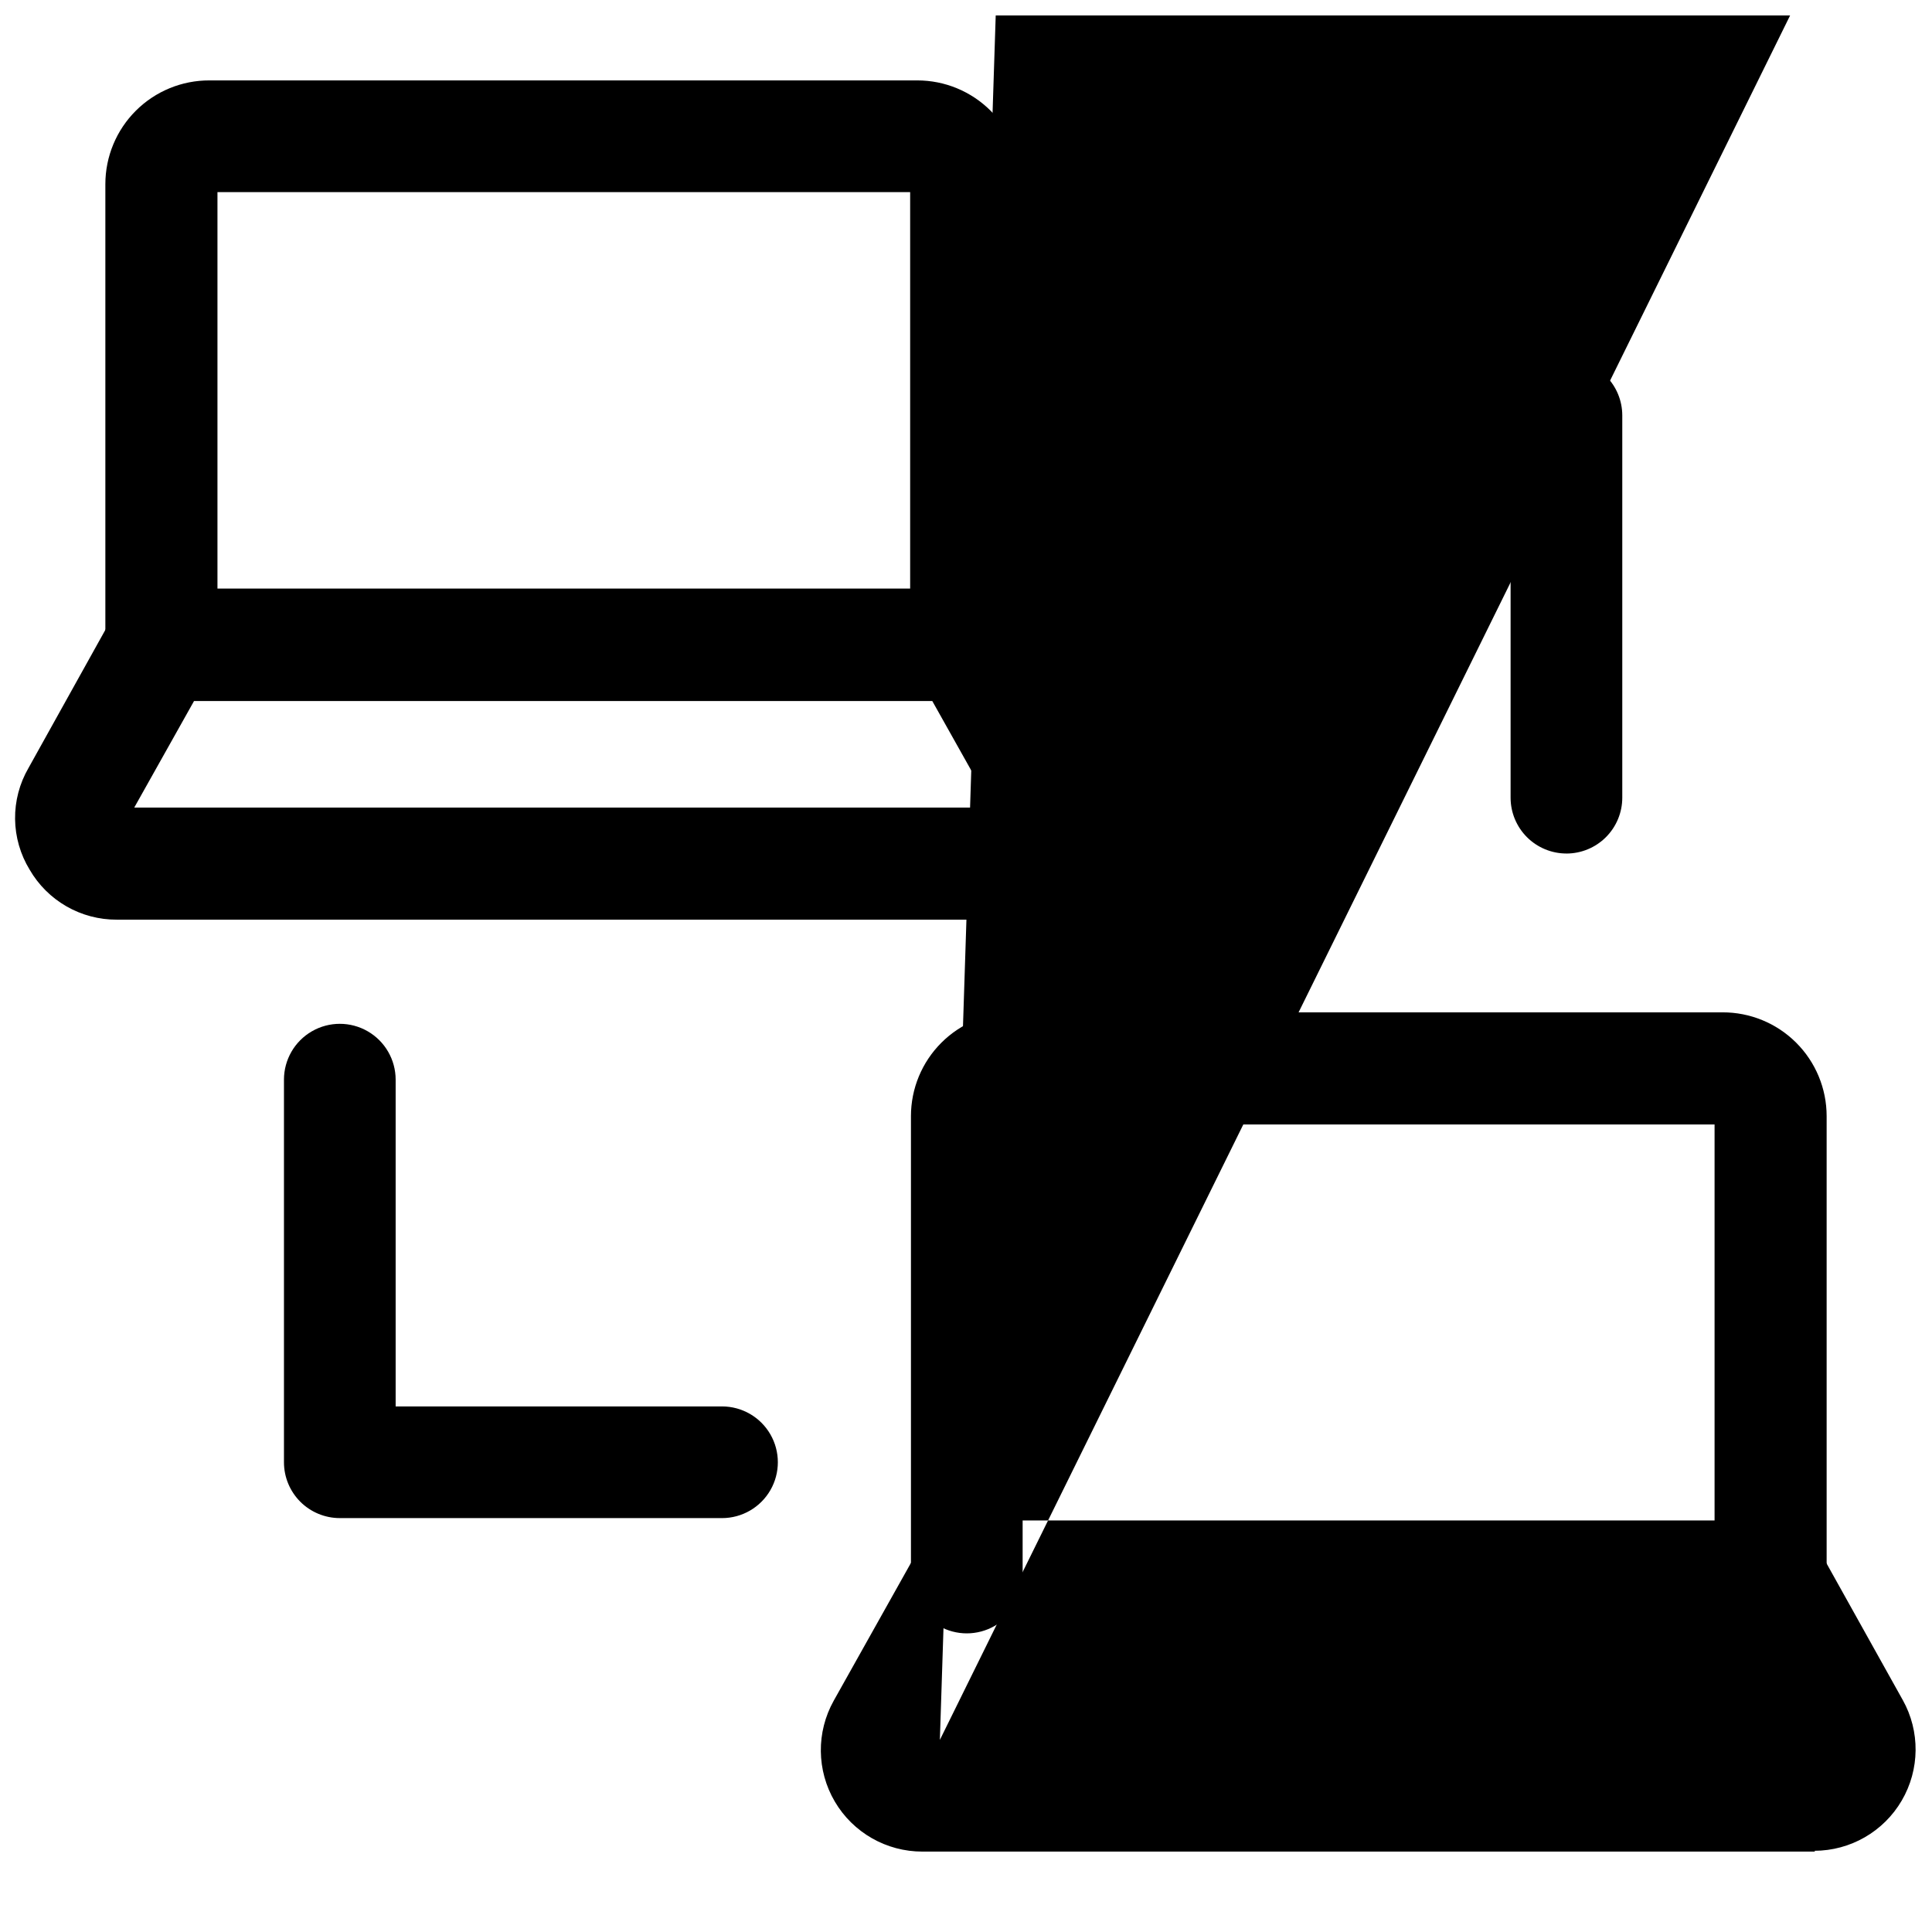
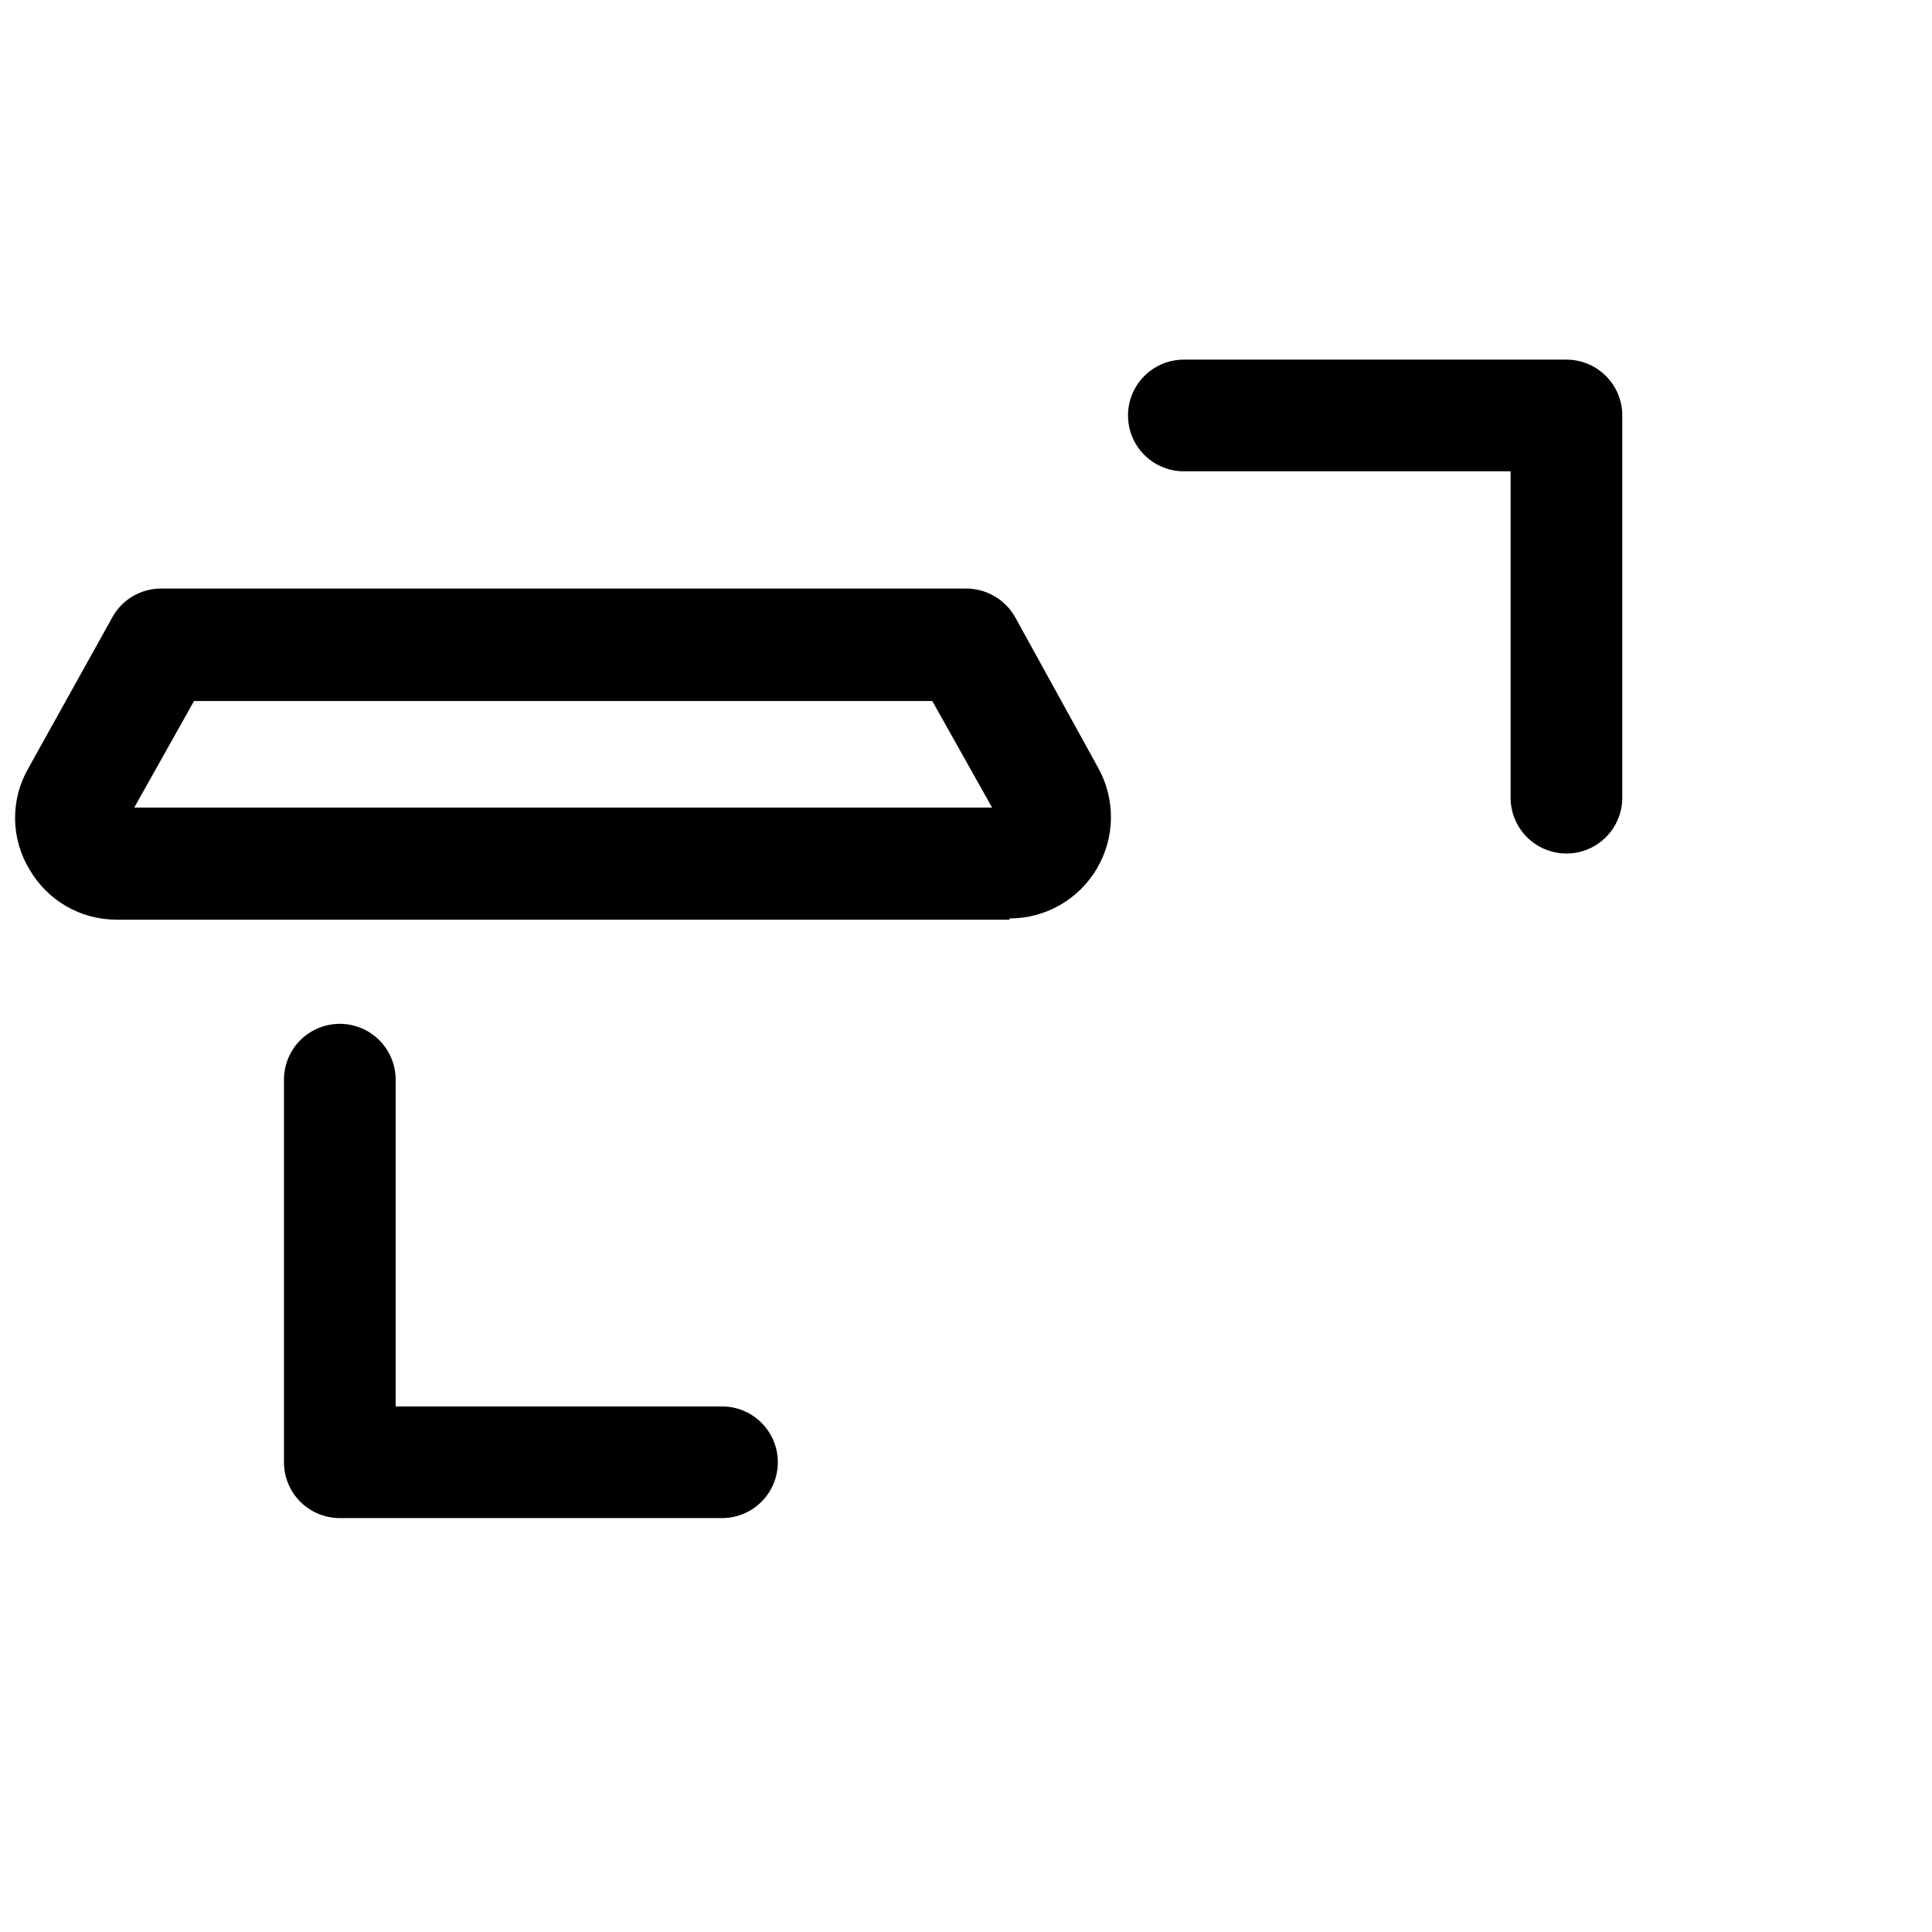
<svg xmlns="http://www.w3.org/2000/svg" width="800px" height="800px" version="1.1" viewBox="144 144 512 512">
  <defs>
    <clipPath id="b">
      <path d="m148.09 299h290.91v89h-290.91z" />
    </clipPath>
    <clipPath id="a">
-       <path d="m361 148.09h290.9v486.91h-290.9z" />
-     </clipPath>
+       </clipPath>
  </defs>
-   <path d="m400 329.89c-3.926 0-7.691-1.562-10.465-4.336-2.777-2.777-4.336-6.539-4.336-10.465v-120.18h-183.57v120.18c-0.422 5.012-3.344 9.469-7.766 11.859-4.422 2.394-9.754 2.394-14.176 0-4.422-2.391-7.344-6.848-7.766-11.859v-122.28c0-7.312 2.914-14.324 8.094-19.484 5.18-5.16 12.199-8.043 19.512-8.016h187.57c7.293 0 14.285 2.894 19.445 8.055 5.156 5.156 8.055 12.148 8.055 19.445v122.28c0 3.887-1.531 7.621-4.262 10.391-2.731 2.769-6.441 4.352-10.328 4.41z" />
  <path d="m335.34 546.31h-101.29c-3.922 0-7.688-1.559-10.465-4.332-2.773-2.777-4.332-6.543-4.332-10.465v-101.39c0-5.285 2.82-10.172 7.398-12.816 4.578-2.644 10.223-2.644 14.801 0 4.578 2.644 7.398 7.531 7.398 12.816v86.594h86.488c5.285 0 10.172 2.82 12.816 7.398 2.644 4.578 2.644 10.223 0 14.801-2.644 4.578-7.531 7.398-12.816 7.398z" />
  <path d="m559.12 370.19c-3.926 0-7.688-1.562-10.465-4.336-2.773-2.777-4.332-6.539-4.332-10.465v-86.488h-86.594c-5.289 0-10.172-2.82-12.816-7.398-2.644-4.578-2.644-10.223 0-14.801 2.644-4.578 7.527-7.398 12.816-7.398h101.39c3.926 0 7.691 1.559 10.465 4.336 2.777 2.773 4.336 6.539 4.336 10.465v101.29c0 3.926-1.559 7.688-4.336 10.465-2.773 2.773-6.539 4.336-10.465 4.336z" />
  <g clip-path="url(#b)">
    <path d="m411.54 387.72h-236.58c-4.672 0.02-9.27-1.191-13.324-3.512-4.055-2.324-7.422-5.672-9.77-9.715-2.477-4.051-3.816-8.695-3.871-13.441-0.055-4.75 1.176-9.426 3.559-13.531l22.25-39.988v-0.004c1.277-2.301 3.152-4.215 5.422-5.543s4.856-2.023 7.488-2.012h213.28c2.644-0.008 5.242 0.688 7.531 2.016 2.285 1.328 4.18 3.238 5.481 5.539l22.043 39.992c4.609 8.324 4.473 18.461-0.359 26.66-4.832 8.195-13.637 13.227-23.152 13.223zm-2.414-25.504m-229.55-4.199h227.34l-15.848-28.234h-195.65z" />
  </g>
-   <path d="m613.28 576.86c-3.934 0-7.711-1.555-10.5-4.328-2.793-2.769-4.375-6.535-4.402-10.469v-120.07h-183.37v120.07c0 5.285-2.82 10.172-7.398 12.816-4.582 2.641-10.223 2.641-14.801 0-4.578-2.644-7.398-7.531-7.398-12.816v-122.28c0-7.293 2.894-14.285 8.055-19.445 5.156-5.156 12.152-8.055 19.445-8.055h187.56c7.312-0.027 14.332 2.859 19.512 8.02s8.094 12.172 8.094 19.48v122.28c0 3.922-1.559 7.688-4.336 10.465-2.773 2.773-6.539 4.332-10.465 4.332z" />
  <g clip-path="url(#a)">
    <path d="m625.04 634.69h-236.58c-9.547 0.02-18.387-5.023-23.227-13.254-4.836-8.227-4.945-18.406-0.285-26.738l22.355-39.887v0.004c1.223-2.328 3.043-4.289 5.277-5.672 2.234-1.387 4.797-2.144 7.426-2.203h213.07-0.004c2.641 0.012 5.231 0.727 7.5 2.074 2.269 1.348 4.137 3.277 5.41 5.59l22.25 39.887 0.004-0.004c4.652 8.316 4.551 18.473-0.262 26.695s-13.617 13.281-23.145 13.297zm-2.414-25.504m-229.55-4.094 227.34-461.09-15.742-28.234h-195.75z" />
  </g>
</svg>